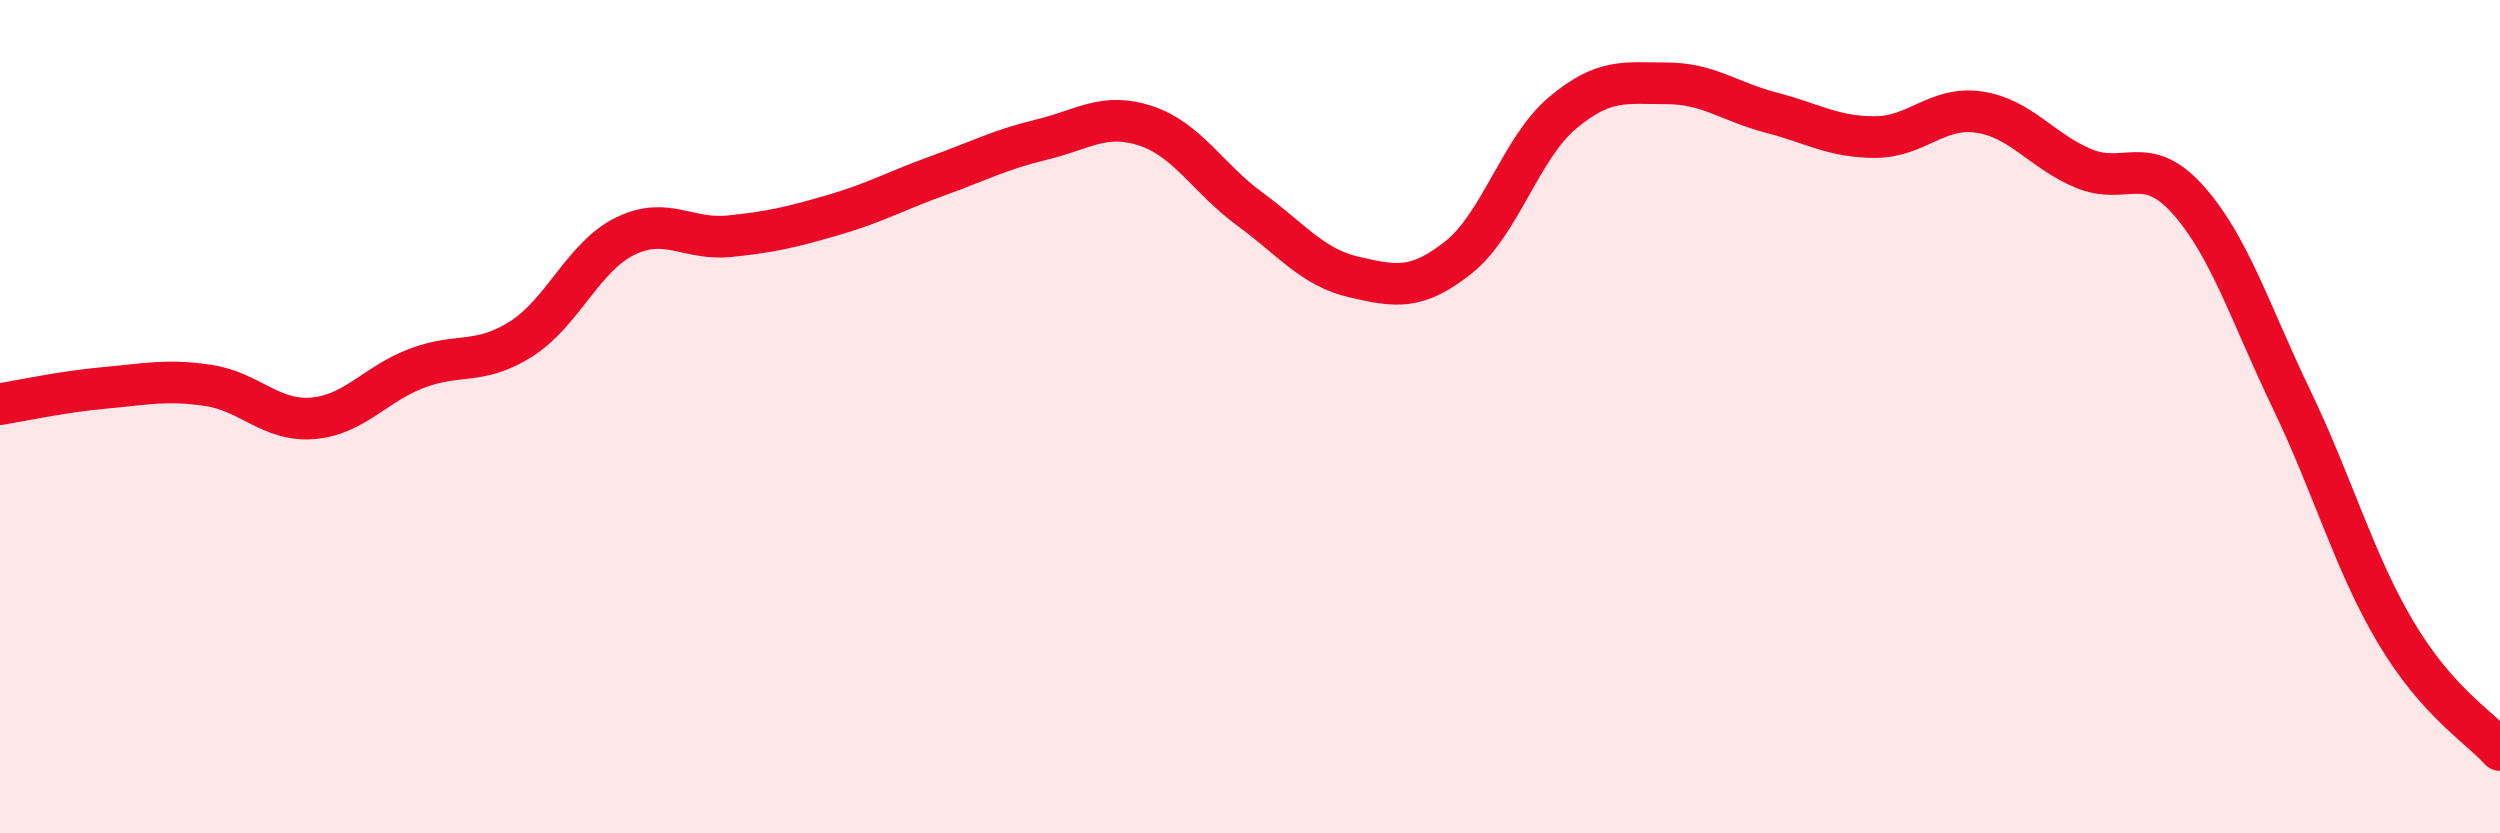
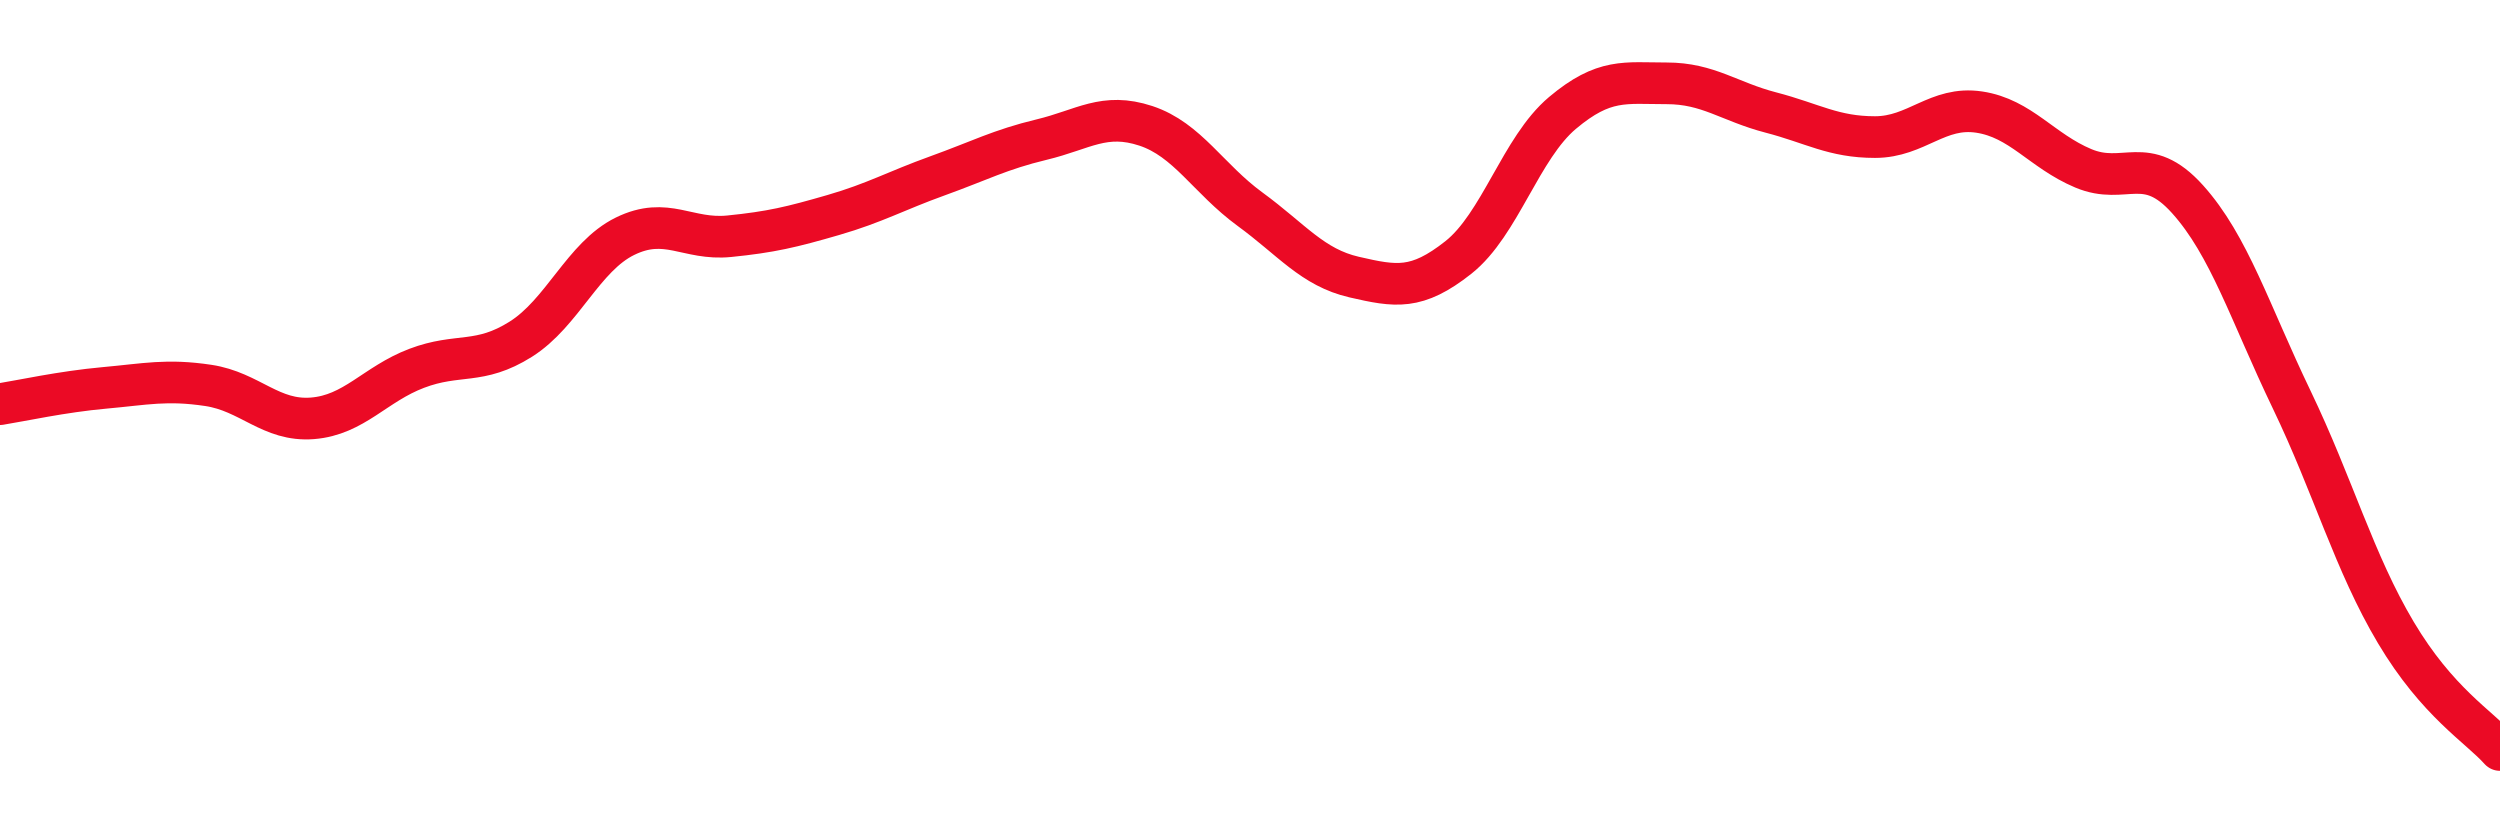
<svg xmlns="http://www.w3.org/2000/svg" width="60" height="20" viewBox="0 0 60 20">
-   <path d="M 0,9.7 C 0.5,9.62 1.5,9.4 2.5,9.31 C 3.5,9.22 4,9.1 5,9.25 C 6,9.4 6.5,10.12 7.5,10.04 C 8.5,9.96 9,9.22 10,8.84 C 11,8.46 11.5,8.77 12.5,8.14 C 13.5,7.51 14,6.16 15,5.67 C 16,5.18 16.5,5.77 17.5,5.67 C 18.5,5.57 19,5.45 20,5.16 C 21,4.87 21.5,4.58 22.5,4.22 C 23.5,3.86 24,3.59 25,3.35 C 26,3.11 26.5,2.69 27.5,3.02 C 28.5,3.35 29,4.29 30,5.02 C 31,5.75 31.5,6.42 32.5,6.65 C 33.5,6.88 34,6.97 35,6.18 C 36,5.39 36.5,3.55 37.5,2.71 C 38.5,1.87 39,2 40,2 C 41,2 41.5,2.44 42.5,2.7 C 43.5,2.96 44,3.29 45,3.29 C 46,3.29 46.5,2.54 47.5,2.69 C 48.5,2.84 49,3.62 50,4.04 C 51,4.46 51.5,3.67 52.5,4.78 C 53.5,5.89 54,7.51 55,9.59 C 56,11.67 56.5,13.5 57.5,15.18 C 58.5,16.86 59.5,17.44 60,18L60 20L0 20Z" fill="#EB0A25" opacity="0.1" stroke-linecap="round" stroke-linejoin="round" />
  <path d="M 0,9.7 C 0.5,9.62 1.5,9.4 2.5,9.31 C 3.5,9.22 4,9.1 5,9.25 C 6,9.4 6.5,10.12 7.5,10.04 C 8.5,9.96 9,9.22 10,8.84 C 11,8.46 11.5,8.77 12.5,8.14 C 13.5,7.51 14,6.16 15,5.67 C 16,5.18 16.5,5.77 17.5,5.67 C 18.5,5.57 19,5.45 20,5.16 C 21,4.87 21.5,4.58 22.5,4.22 C 23.5,3.86 24,3.59 25,3.35 C 26,3.11 26.5,2.69 27.5,3.02 C 28.5,3.35 29,4.29 30,5.02 C 31,5.75 31.5,6.42 32.5,6.65 C 33.5,6.88 34,6.97 35,6.18 C 36,5.39 36.5,3.55 37.5,2.71 C 38.5,1.87 39,2 40,2 C 41,2 41.5,2.44 42.5,2.7 C 43.5,2.96 44,3.29 45,3.29 C 46,3.29 46.5,2.54 47.5,2.69 C 48.5,2.84 49,3.62 50,4.04 C 51,4.46 51.5,3.67 52.5,4.78 C 53.5,5.89 54,7.51 55,9.59 C 56,11.67 56.5,13.5 57.5,15.18 C 58.5,16.86 59.5,17.44 60,18" stroke="#EB0A25" stroke-width="1" fill="none" stroke-linecap="round" stroke-linejoin="round" />
</svg>